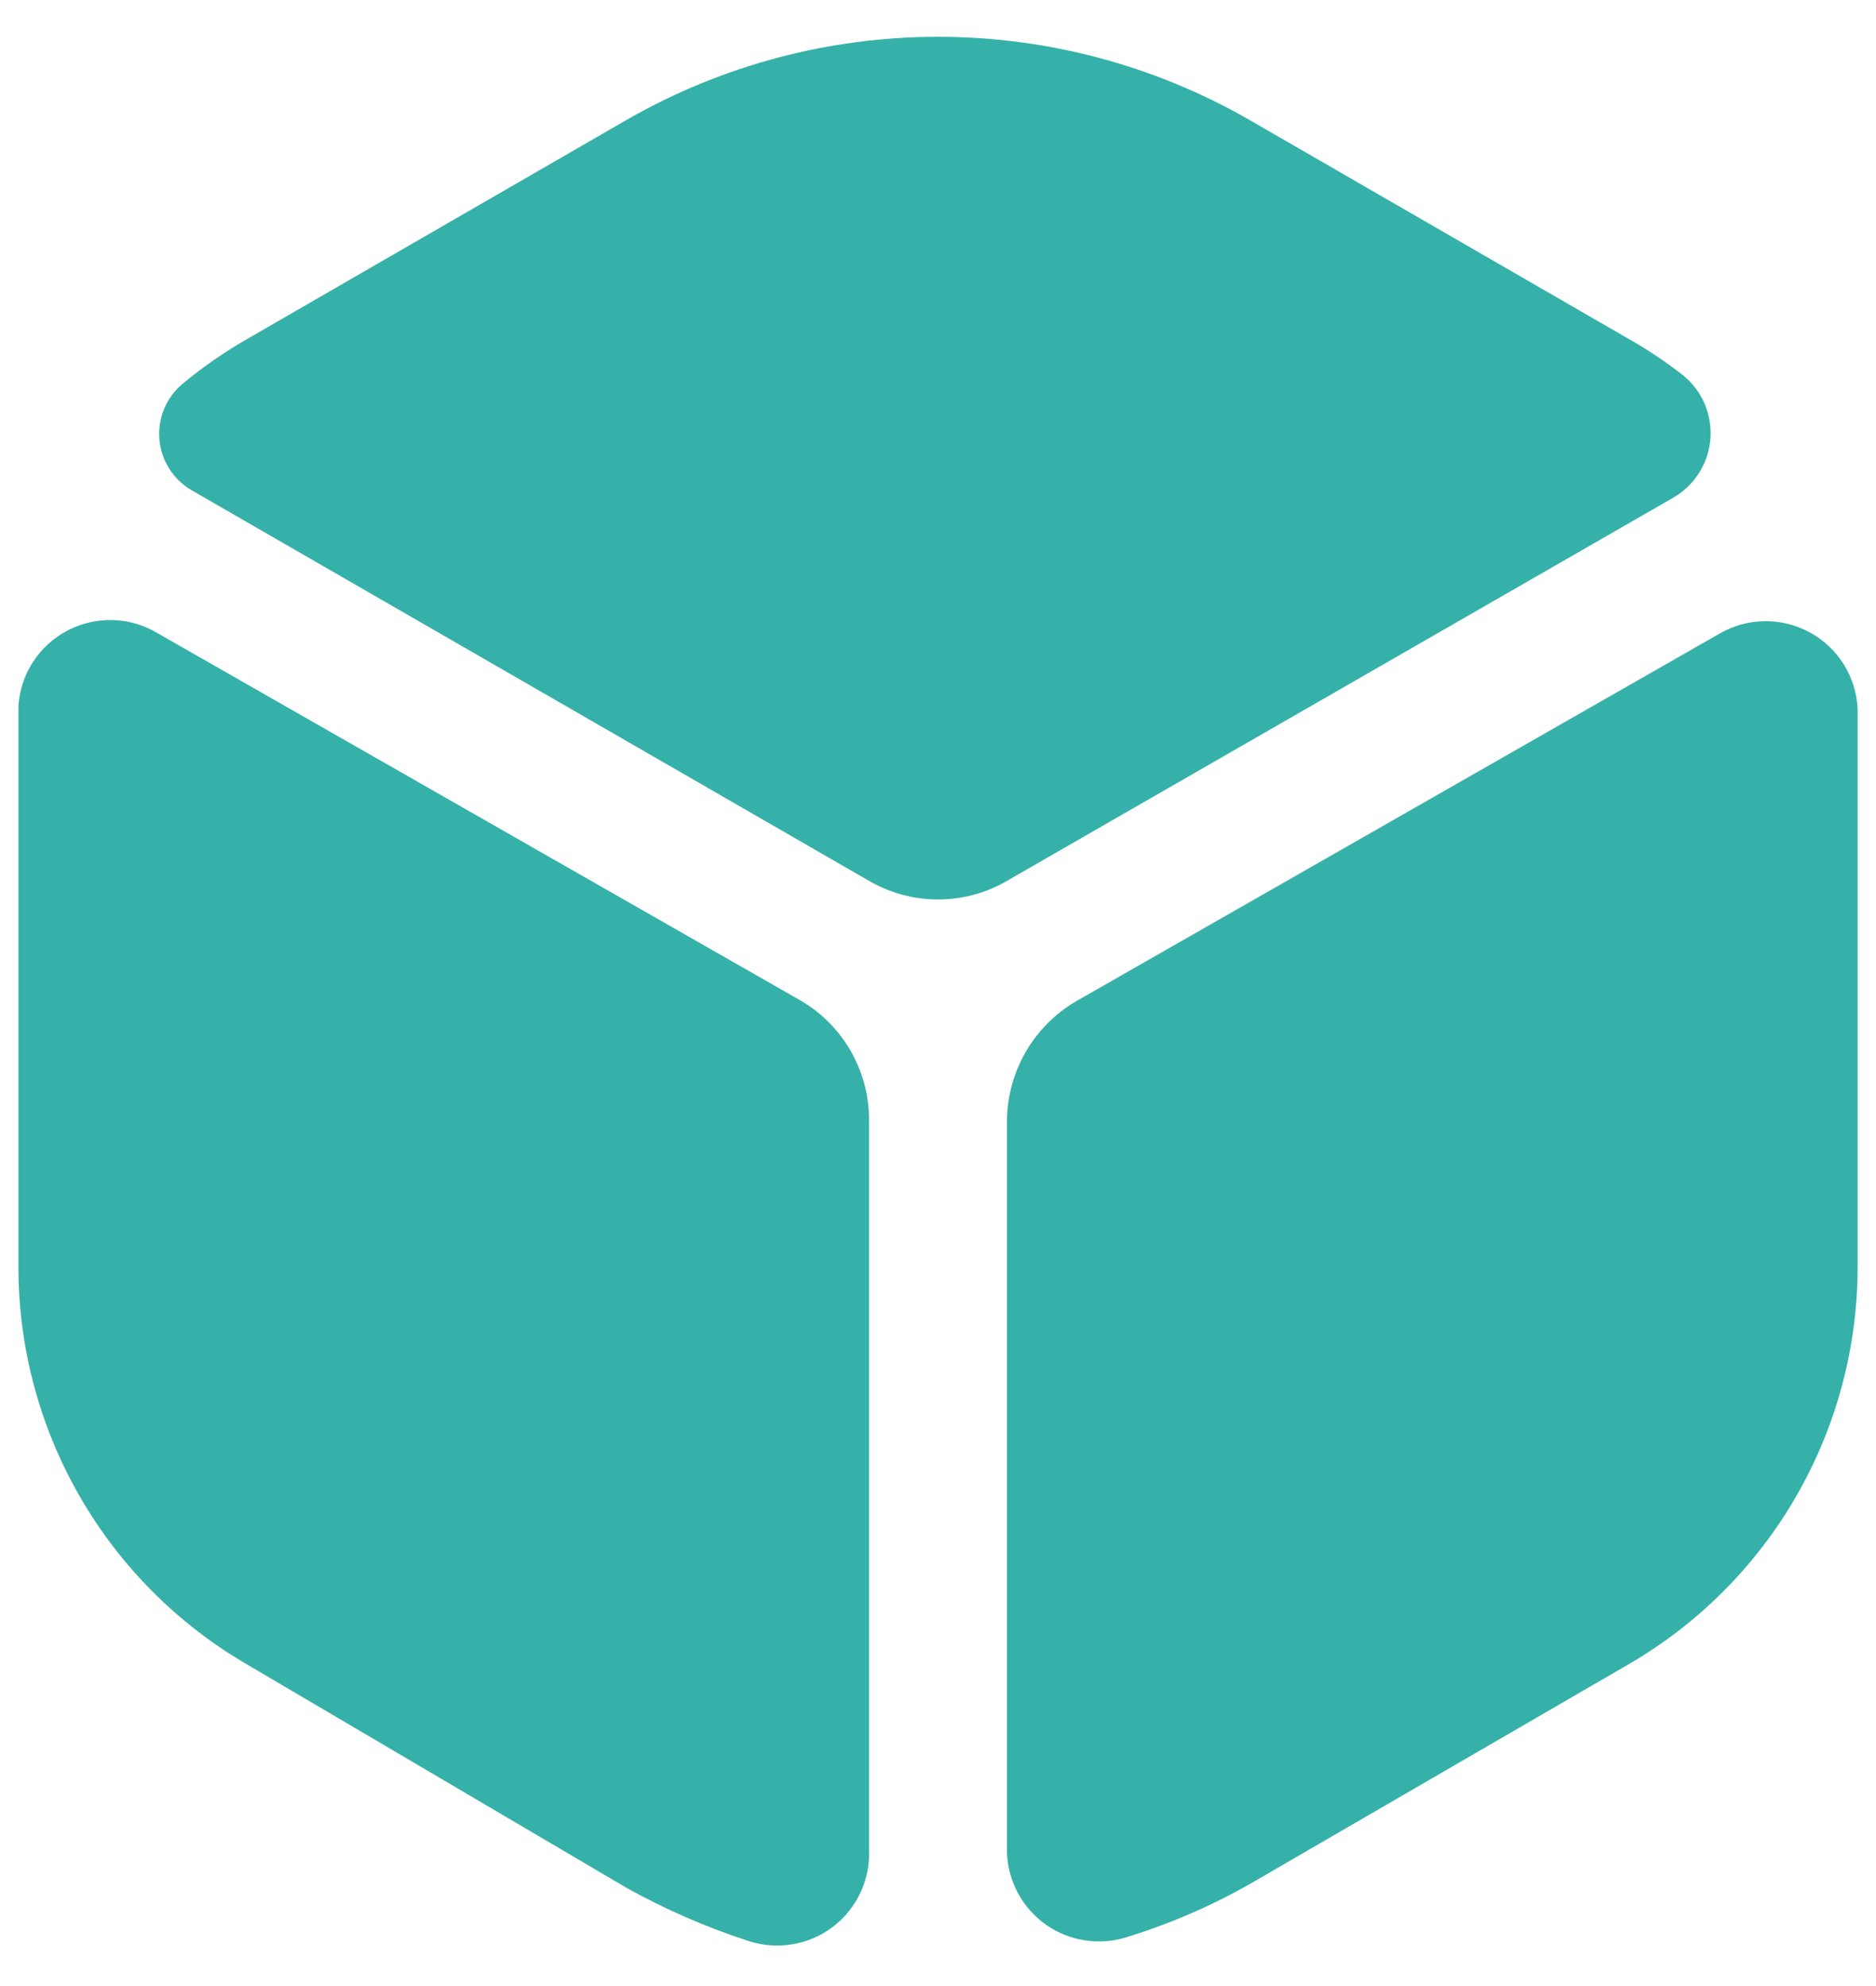
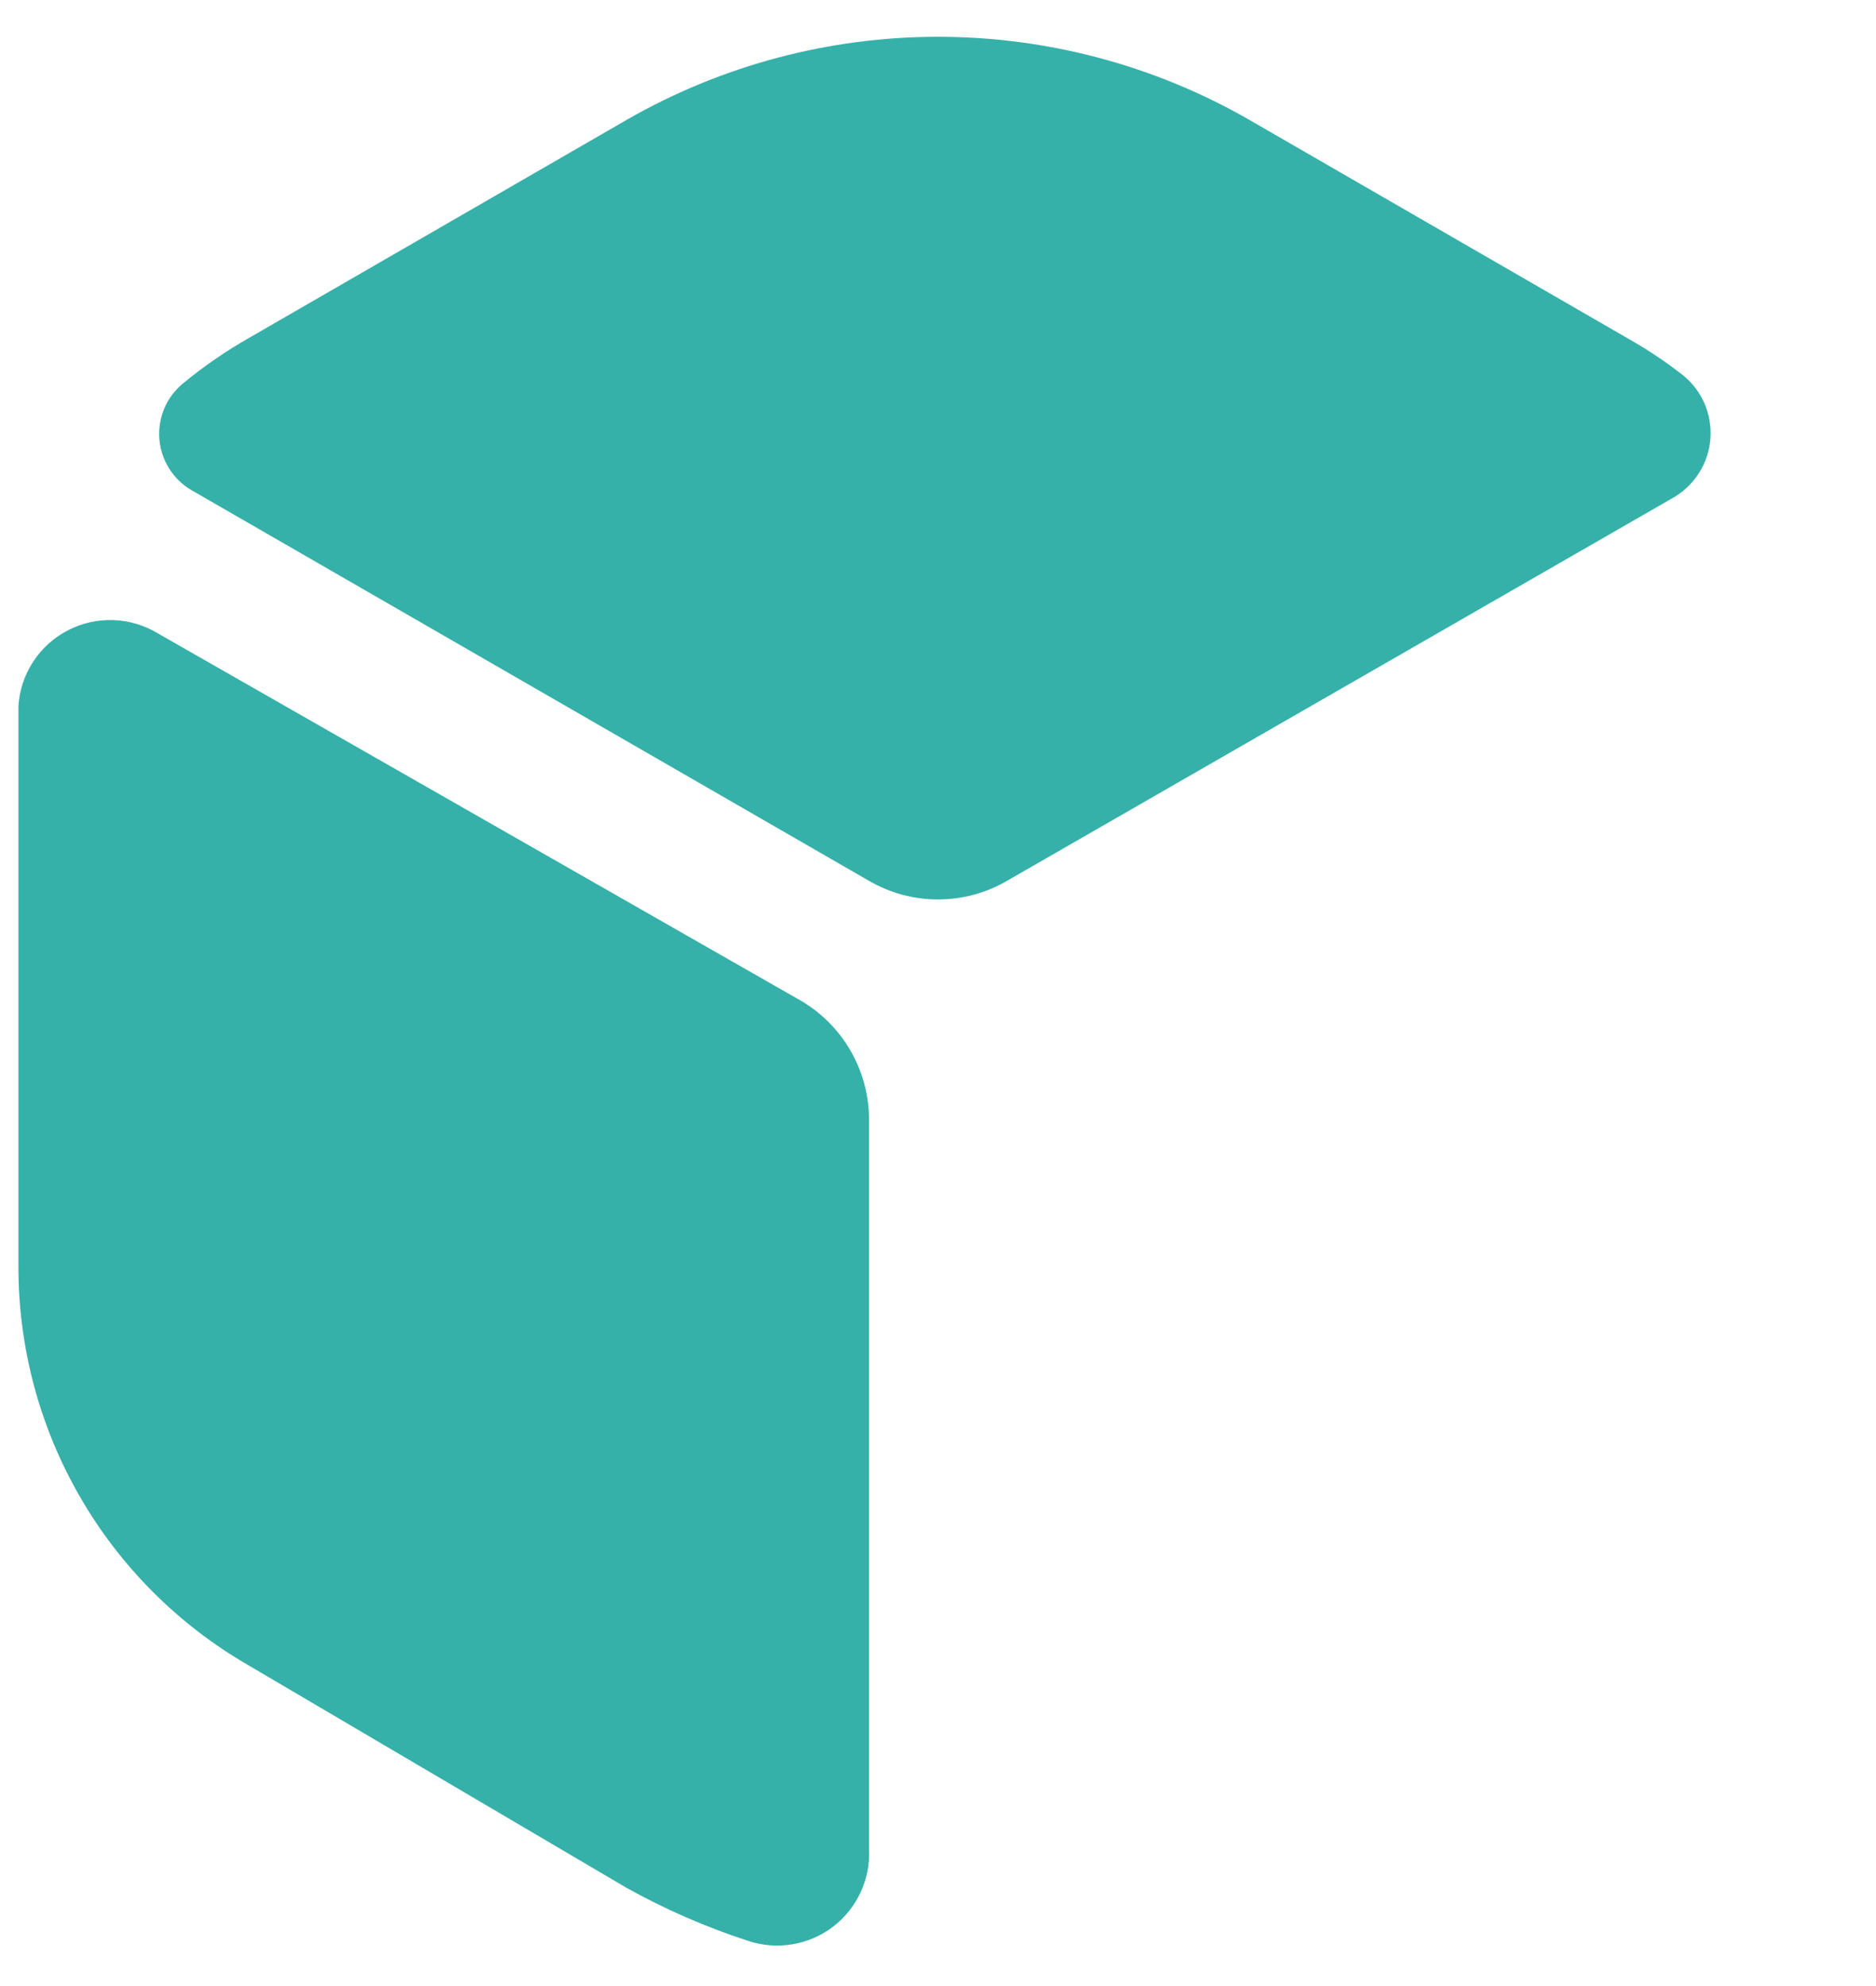
<svg xmlns="http://www.w3.org/2000/svg" width="34" height="36" viewBox="0 0 34 36" fill="none">
  <g id="box">
    <path id="Vector" d="M15.75 20.317V33.517C15.764 33.787 15.711 34.056 15.597 34.301C15.483 34.547 15.312 34.761 15.097 34.925C14.882 35.089 14.63 35.198 14.364 35.243C14.097 35.288 13.824 35.268 13.567 35.184C12.798 34.934 12.056 34.611 11.35 34.217L4.5 30.184C3.231 29.451 2.177 28.396 1.446 27.126C0.714 25.856 0.331 24.416 0.334 22.95V13.35C0.334 13.15 0.334 12.984 0.334 12.8C0.352 12.514 0.443 12.236 0.6 11.996C0.757 11.755 0.973 11.559 1.228 11.427C1.483 11.294 1.768 11.23 2.055 11.24C2.342 11.25 2.622 11.334 2.867 11.484L14.534 18.15C14.908 18.374 15.217 18.692 15.43 19.072C15.643 19.452 15.754 19.881 15.75 20.317Z" fill="#35B1A9" />
    <path id="Vector_2" d="M30.333 9.017L18.25 15.967C17.871 16.188 17.439 16.304 17 16.304C16.561 16.304 16.13 16.188 15.75 15.967L3.467 8.883C3.303 8.787 3.165 8.652 3.064 8.49C2.963 8.329 2.903 8.145 2.888 7.956C2.874 7.766 2.905 7.575 2.979 7.4C3.054 7.225 3.17 7.071 3.317 6.95C3.687 6.644 4.083 6.371 4.5 6.133L11.367 2.167C13.082 1.184 15.024 0.667 17 0.667C18.977 0.667 20.919 1.184 22.633 2.167L29.5 6.133C29.85 6.33 30.184 6.553 30.5 6.8C30.67 6.937 30.805 7.114 30.892 7.314C30.978 7.515 31.015 7.734 30.999 7.952C30.983 8.17 30.913 8.381 30.797 8.566C30.681 8.752 30.522 8.906 30.333 9.017Z" fill="#35B1A9" />
-     <path id="Vector_3" d="M33.667 13.351V22.967C33.666 24.426 33.282 25.858 32.554 27.122C31.826 28.385 30.778 29.435 29.517 30.167L22.651 34.151C21.923 34.564 21.152 34.894 20.351 35.134C20.099 35.202 19.835 35.21 19.579 35.157C19.324 35.105 19.084 34.993 18.88 34.831C18.676 34.668 18.512 34.461 18.403 34.224C18.294 33.987 18.241 33.728 18.25 33.467V20.301C18.256 19.865 18.375 19.438 18.593 19.062C18.812 18.685 19.125 18.371 19.5 18.151L31.167 11.484C31.415 11.341 31.695 11.263 31.982 11.26C32.268 11.256 32.55 11.327 32.802 11.464C33.053 11.601 33.264 11.801 33.416 12.044C33.568 12.287 33.654 12.565 33.667 12.851C33.667 12.984 33.667 13.151 33.667 13.351Z" fill="#35B1A9" />
  </g>
</svg>